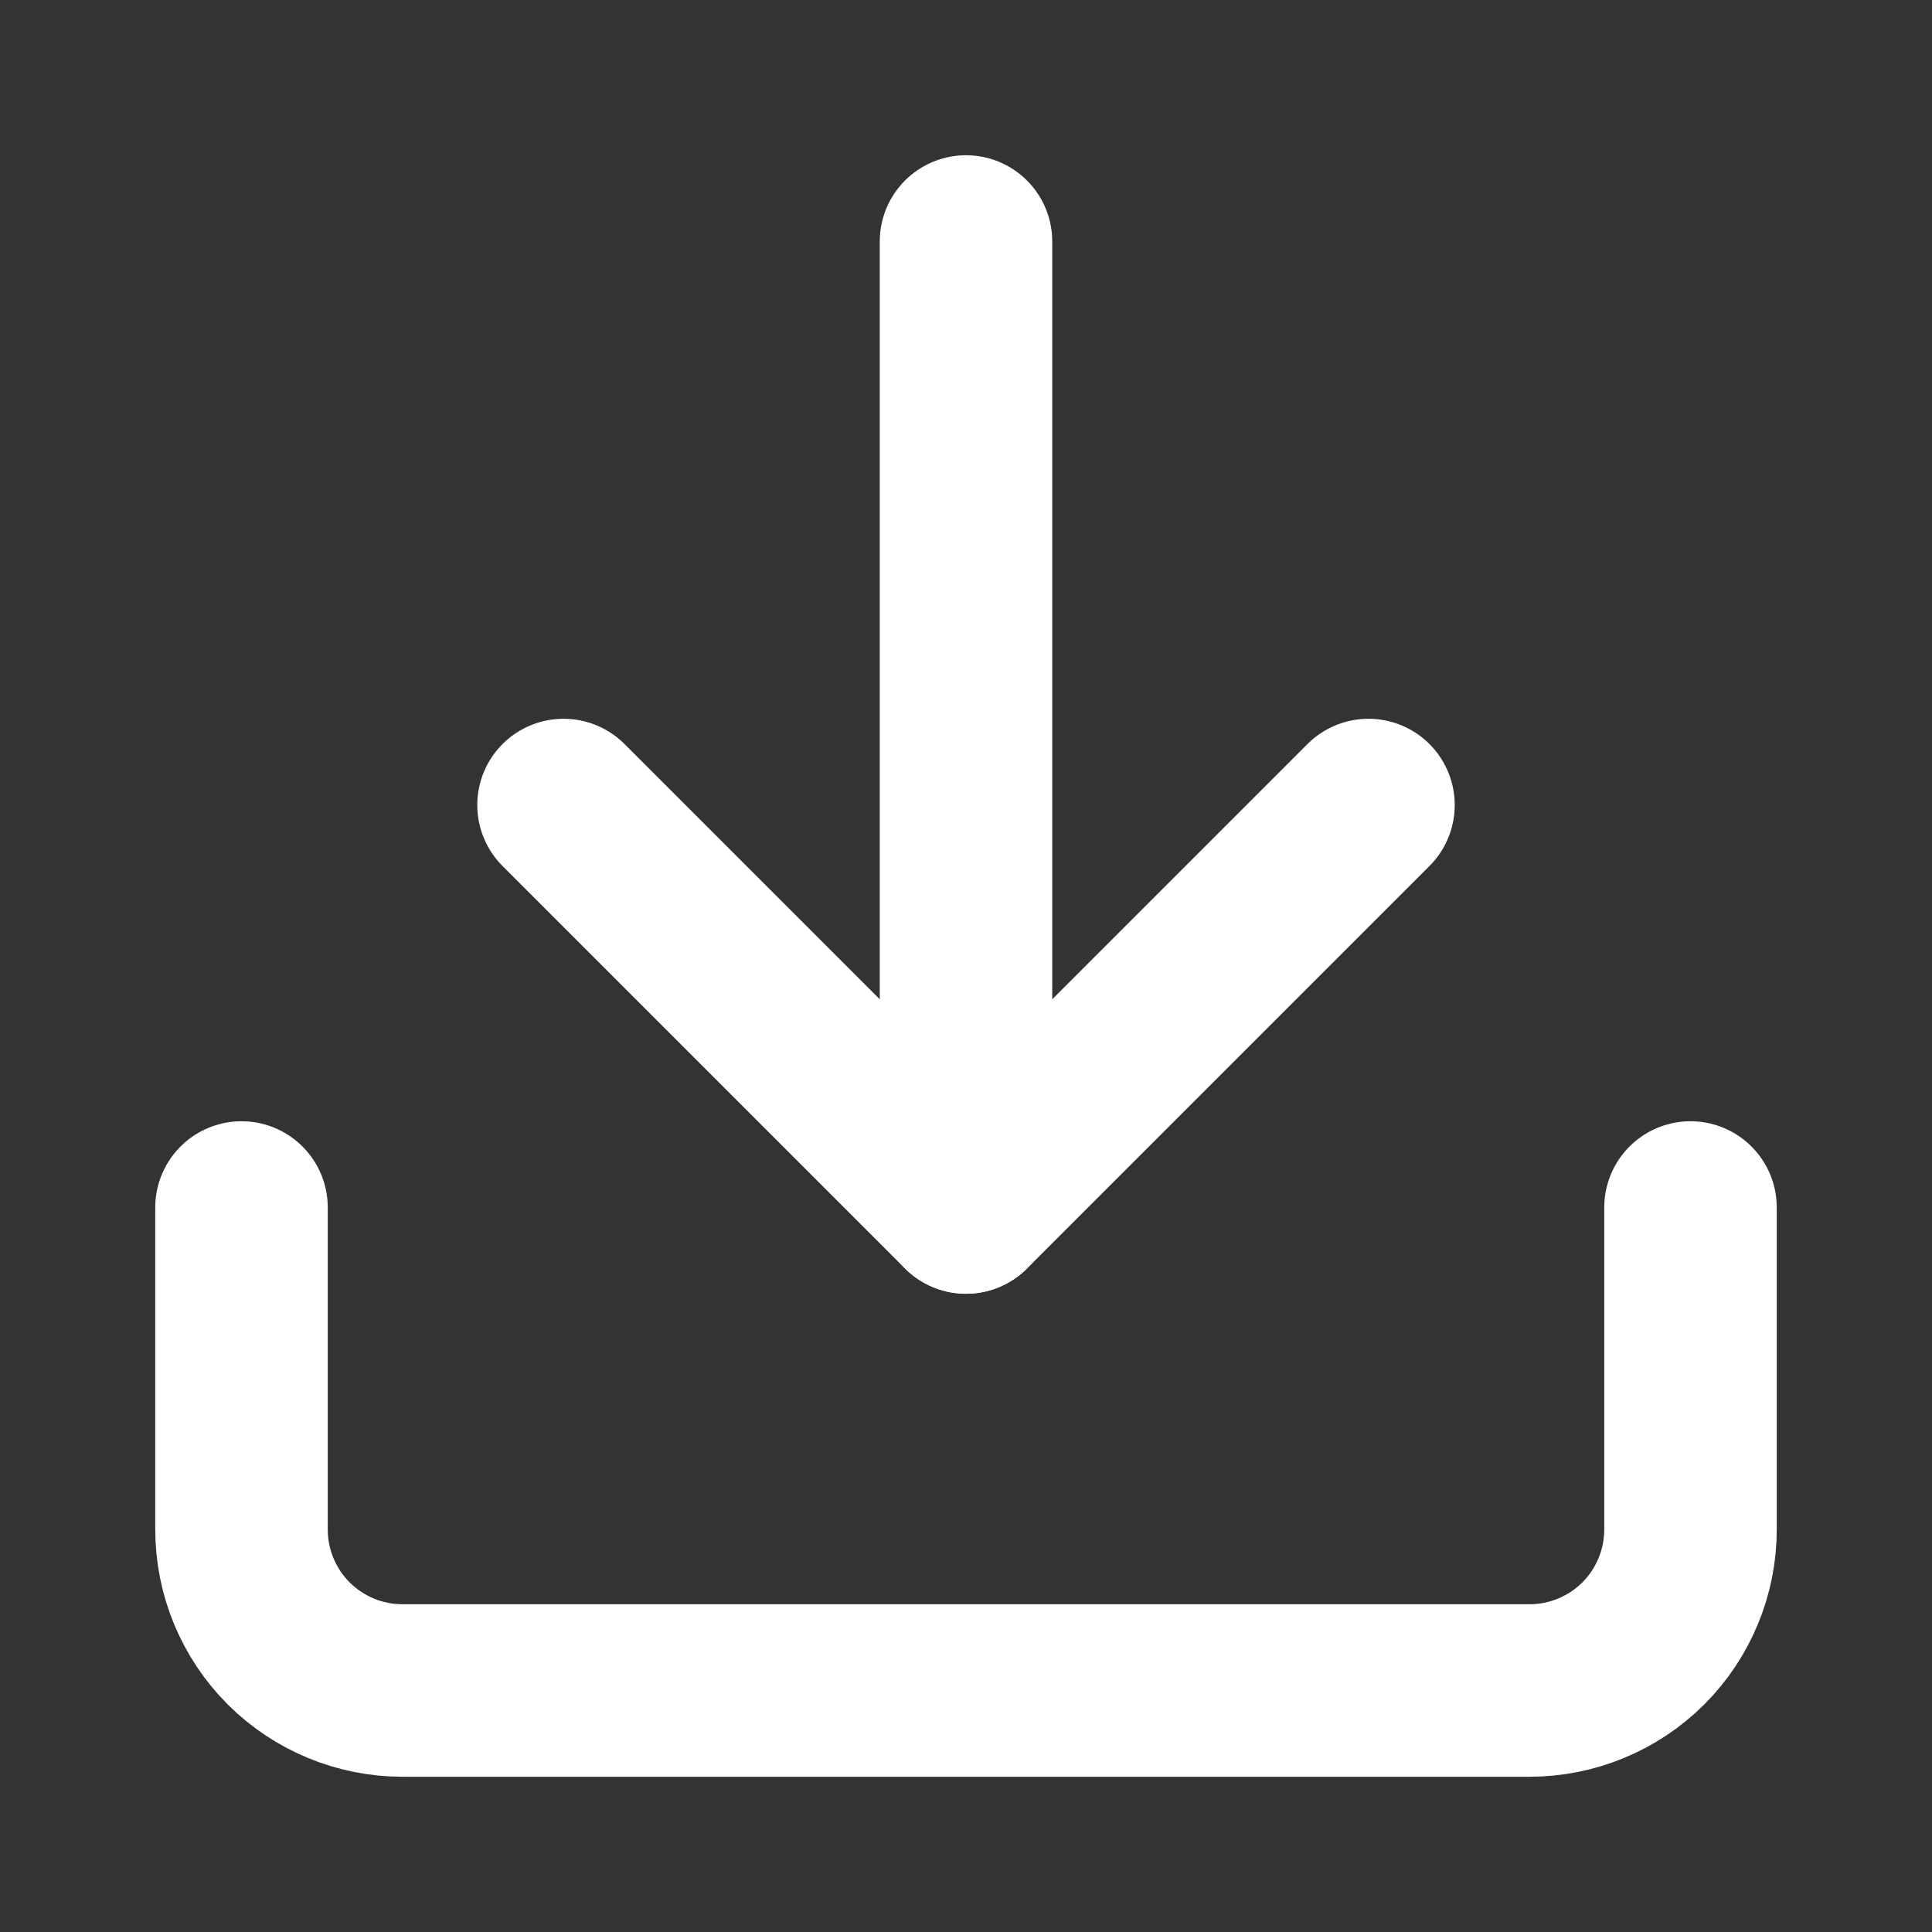
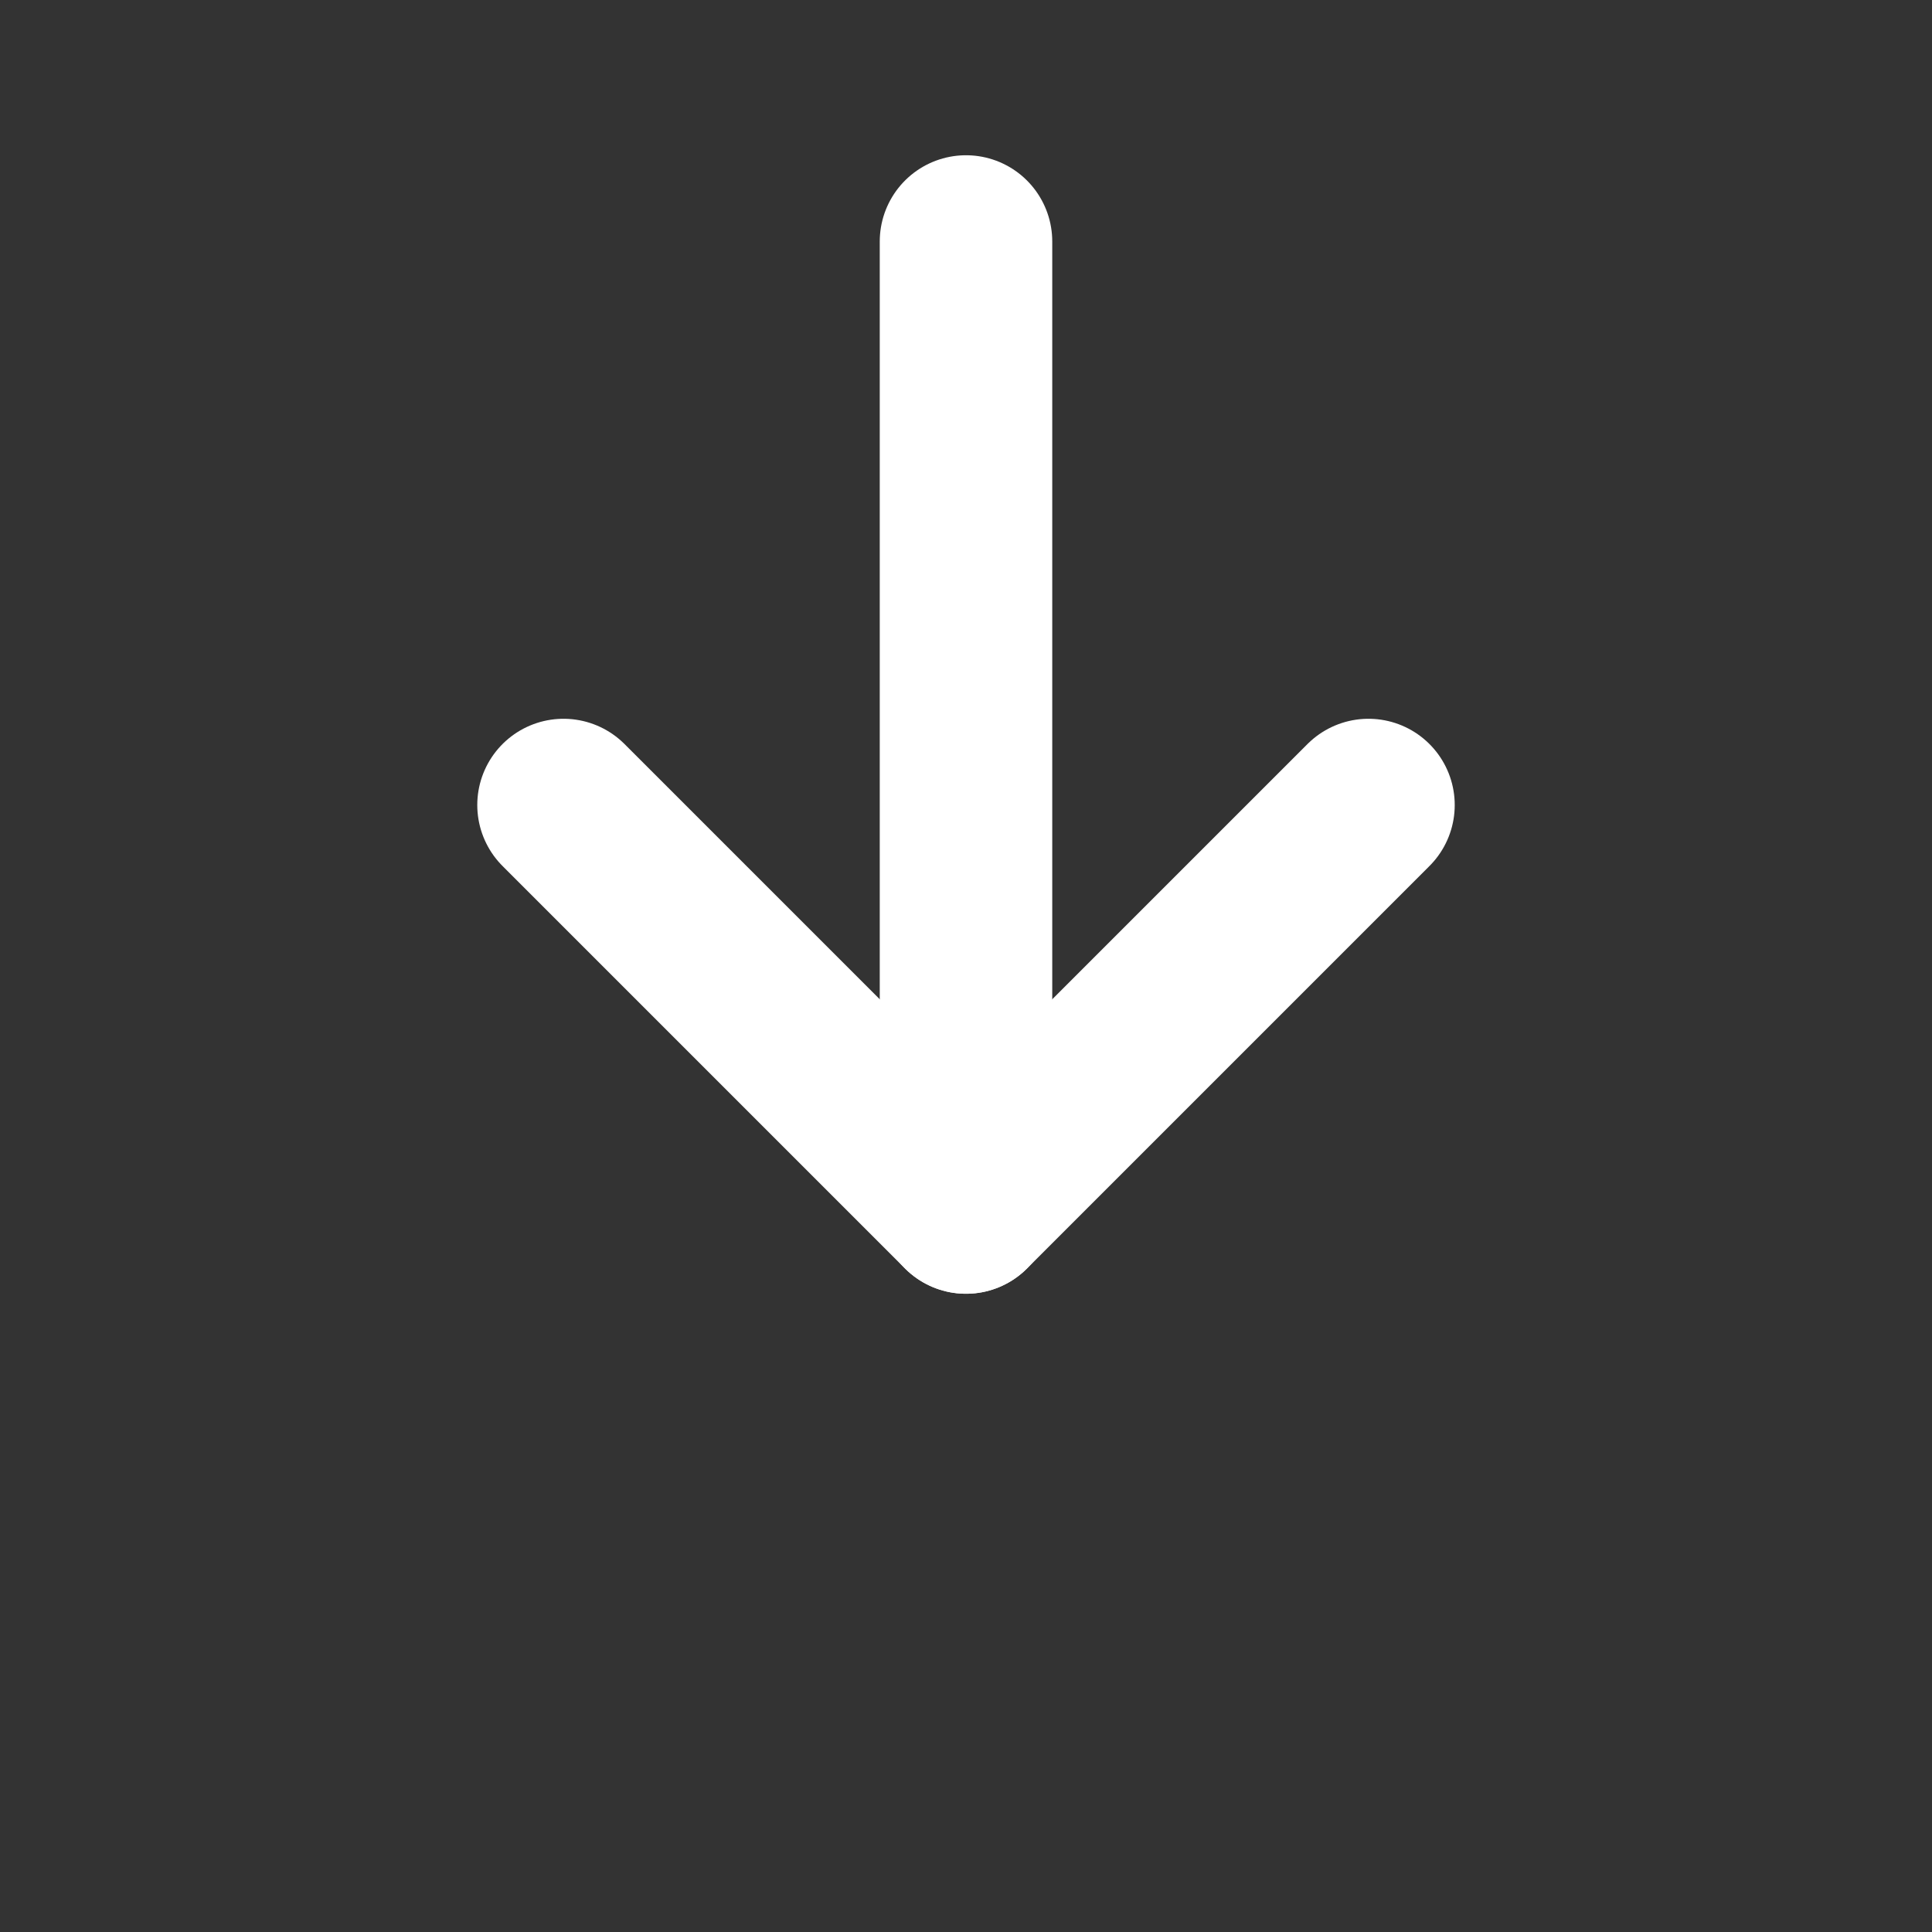
<svg xmlns="http://www.w3.org/2000/svg" width="28" height="28" viewBox="0 0 28 28" fill="none">
  <rect x="0" y="0" width="28" height="28" fill="#333333" stroke="none" />
  <path d="M14 17.5V3.5" stroke="white" stroke-width="2.5" stroke-linecap="round" stroke-linejoin="round" />
-   <path d="M24.5 17.5V22.167C24.5 22.785 24.254 23.379 23.817 23.817C23.379 24.254 22.785 24.5 22.167 24.5H5.833C5.214 24.5 4.621 24.254 4.183 23.817C3.746 23.379 3.5 22.785 3.5 22.167V17.5" stroke="white" stroke-width="2.5" stroke-linecap="round" stroke-linejoin="round" />
  <path d="M8.167 11.667L14 17.5L19.833 11.667" stroke="white" stroke-width="2.5" stroke-linecap="round" stroke-linejoin="round" />
</svg>